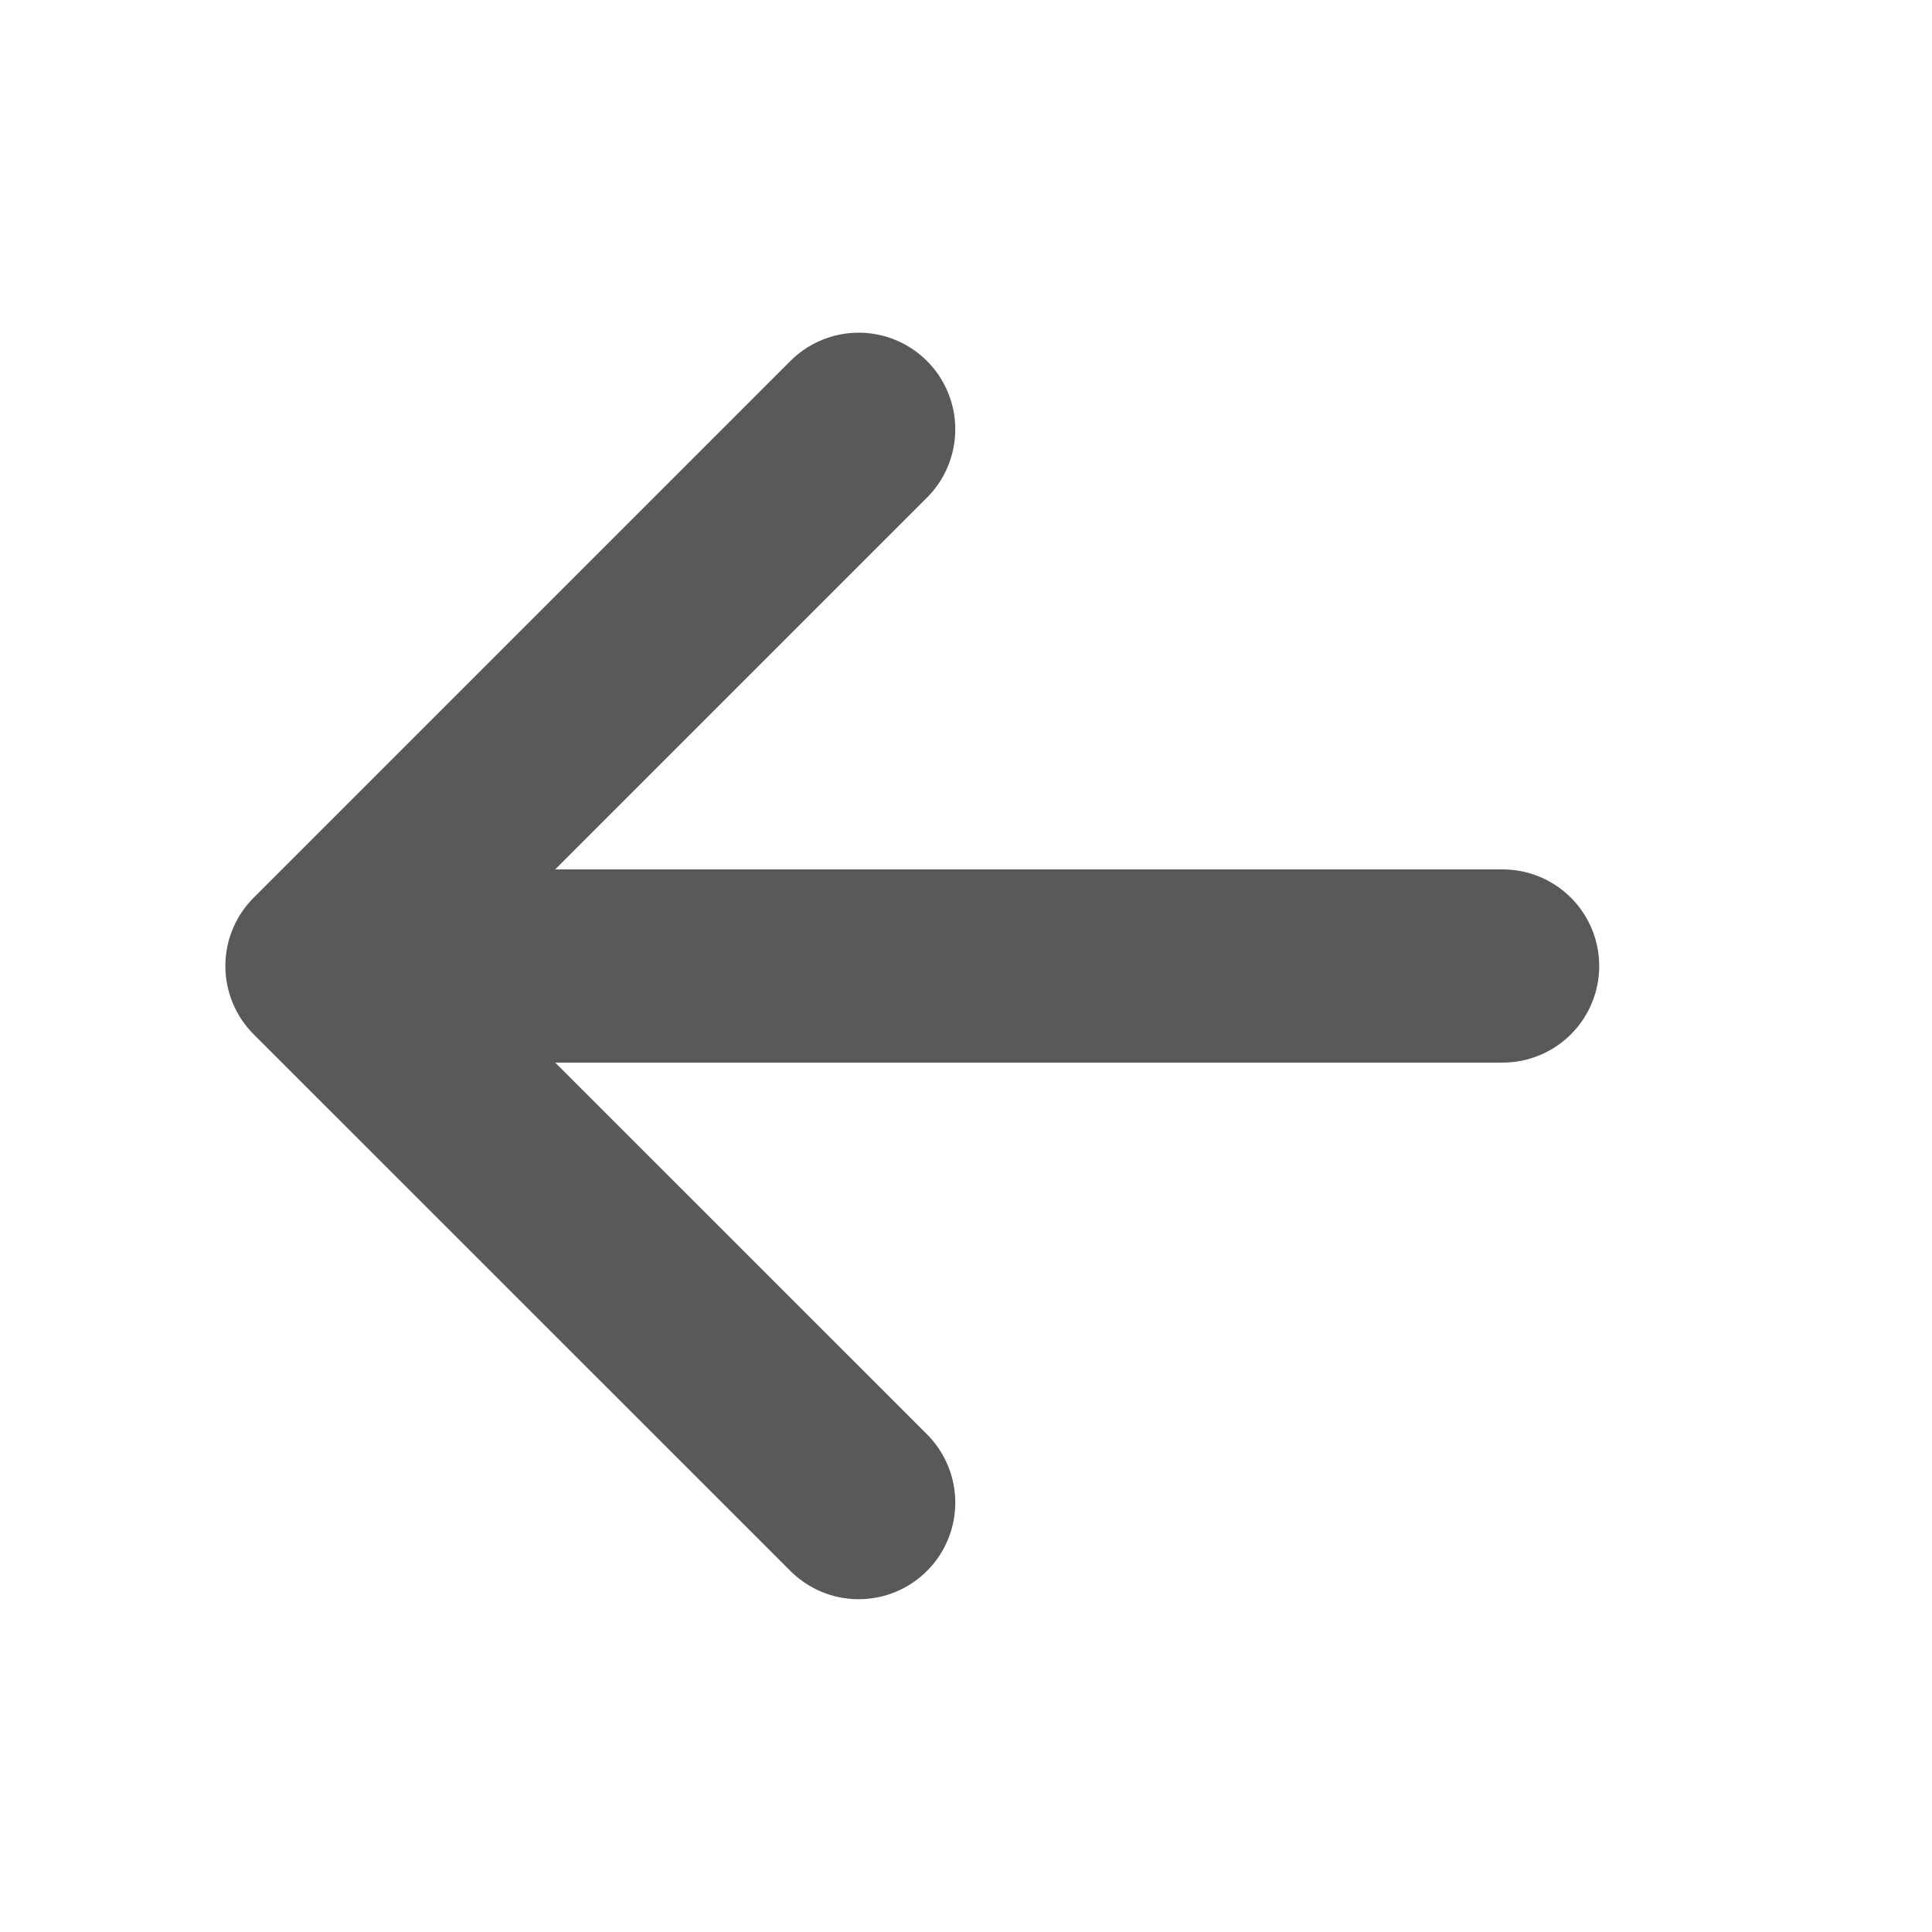
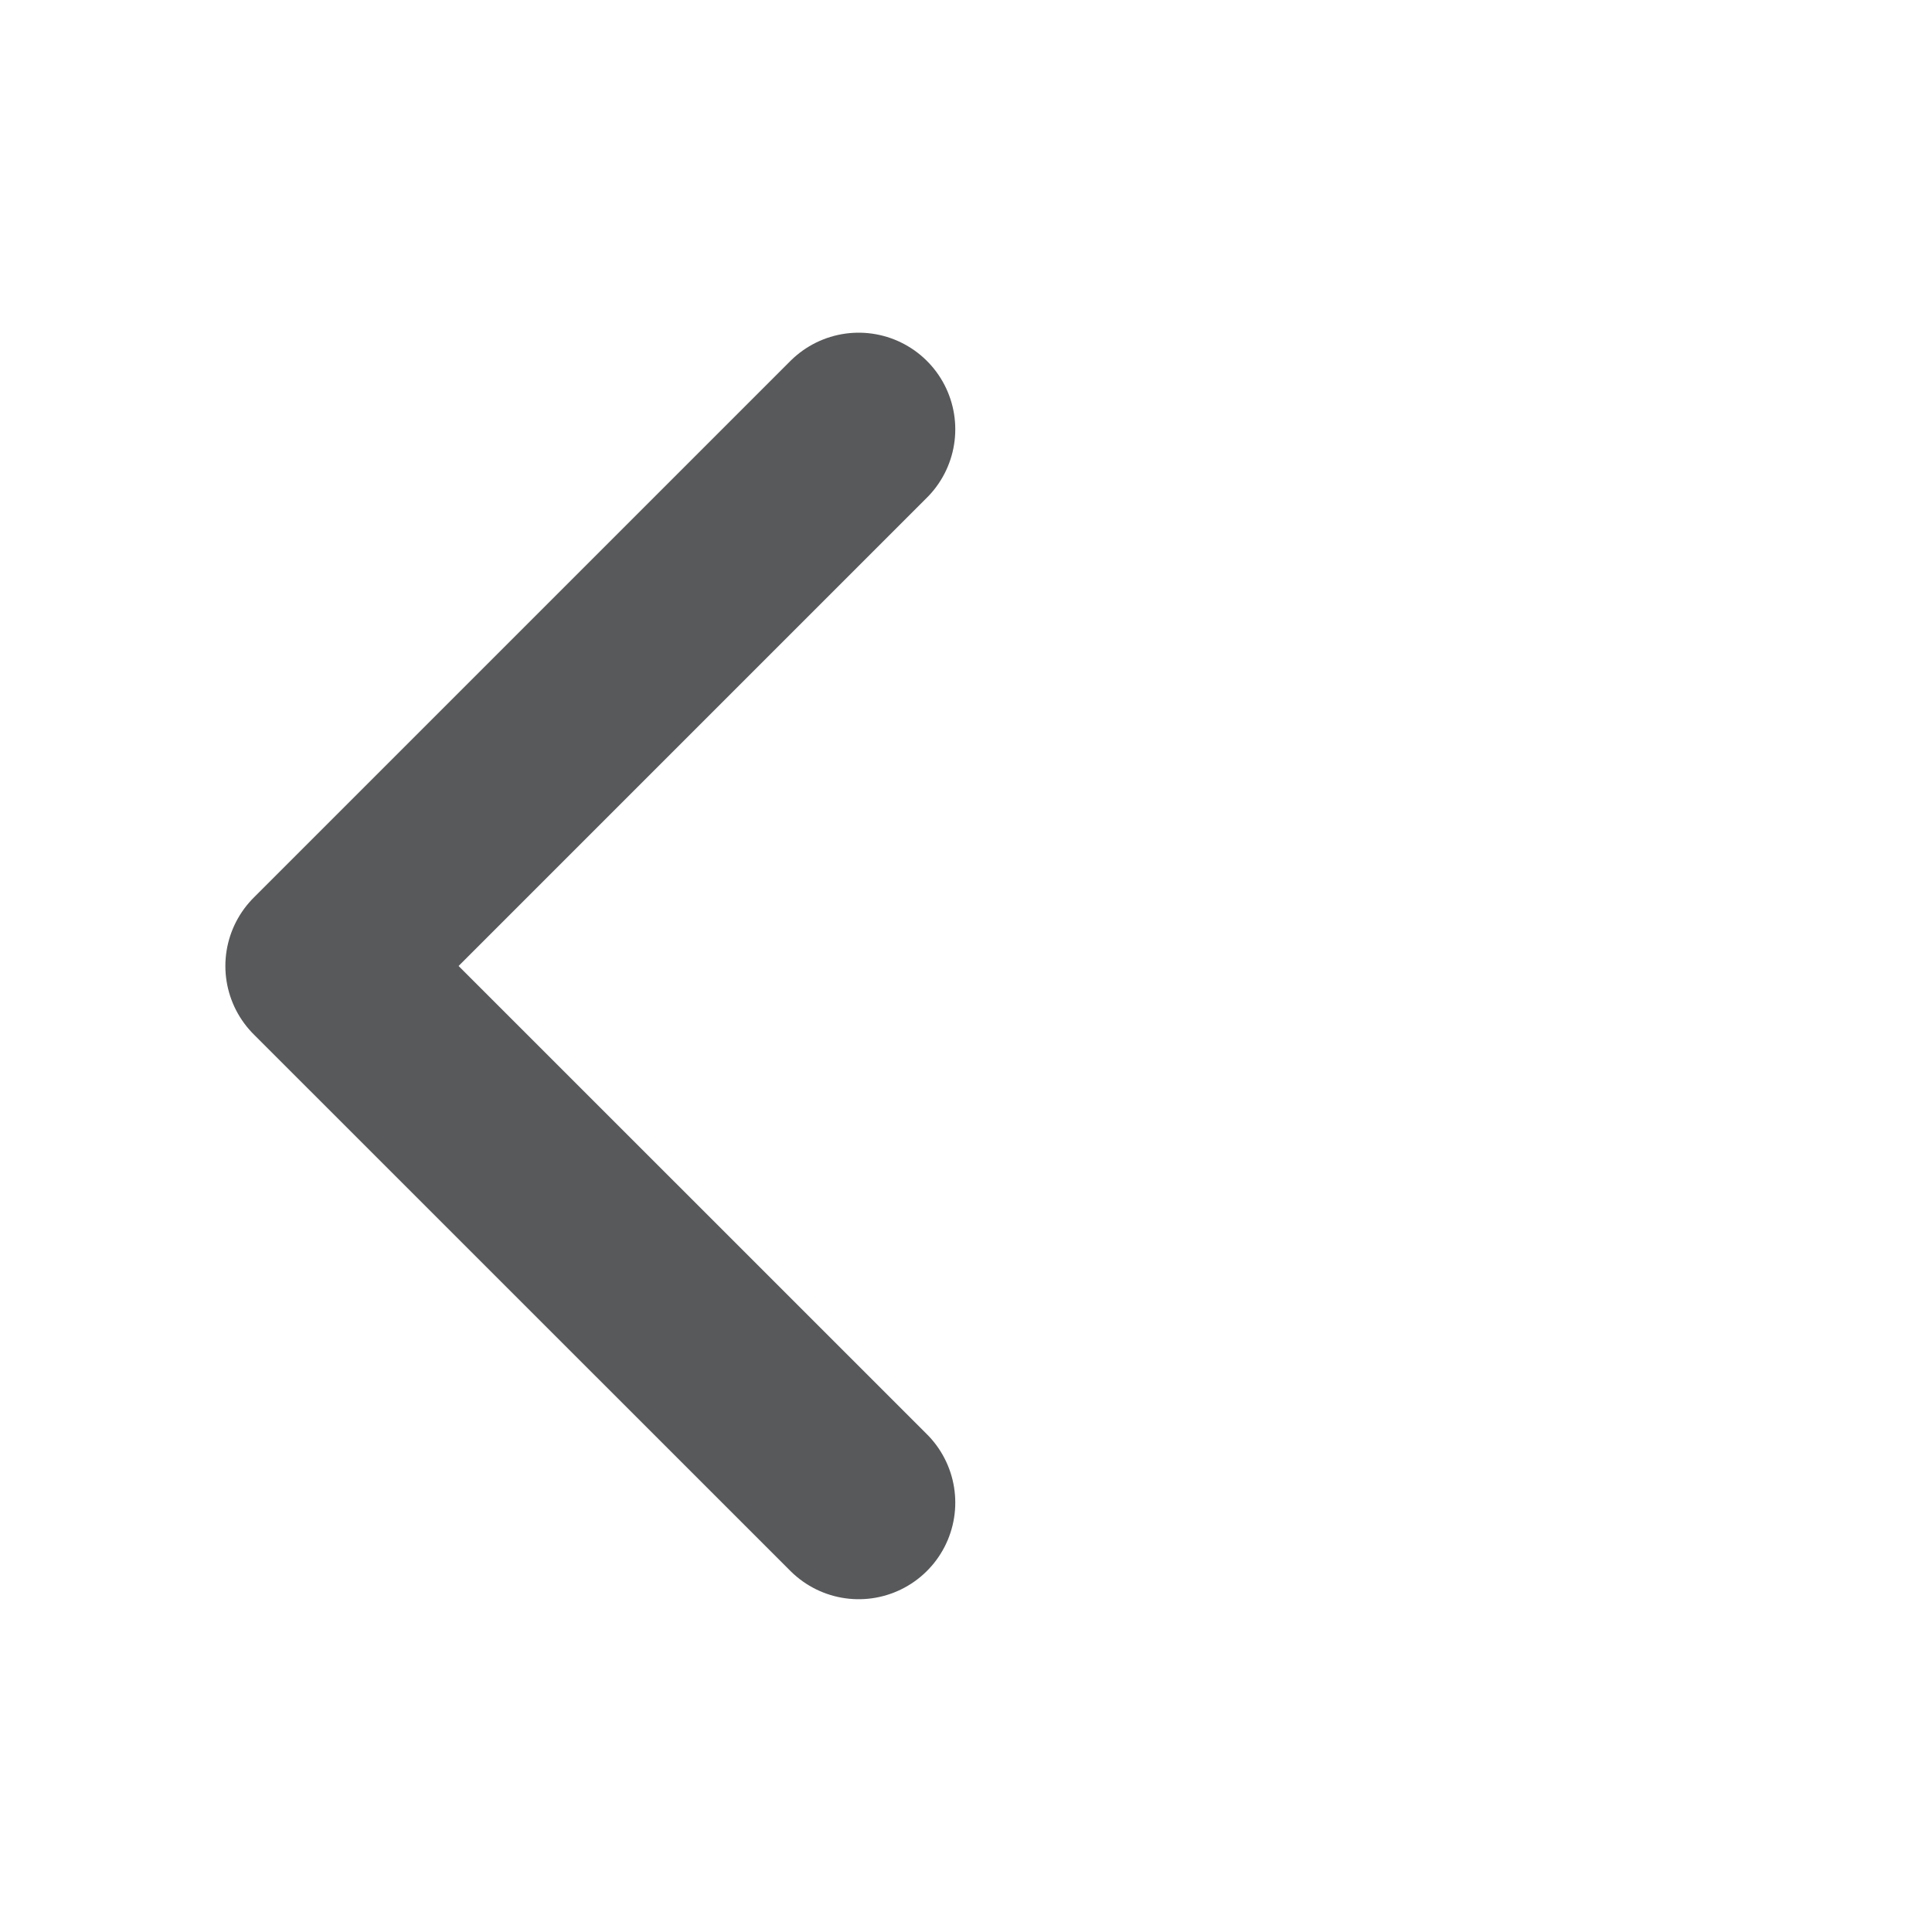
<svg xmlns="http://www.w3.org/2000/svg" width="20" height="20" viewBox="0 0 20 20" fill="none">
-   <path d="M15.555 10H4.444" stroke="#58595B" stroke-width="2" stroke-linecap="round" stroke-linejoin="round" />
  <path d="M8.889 15.555L3.333 10L8.889 4.444" stroke="#58595B" stroke-width="2" stroke-linecap="round" stroke-linejoin="round" />
</svg>